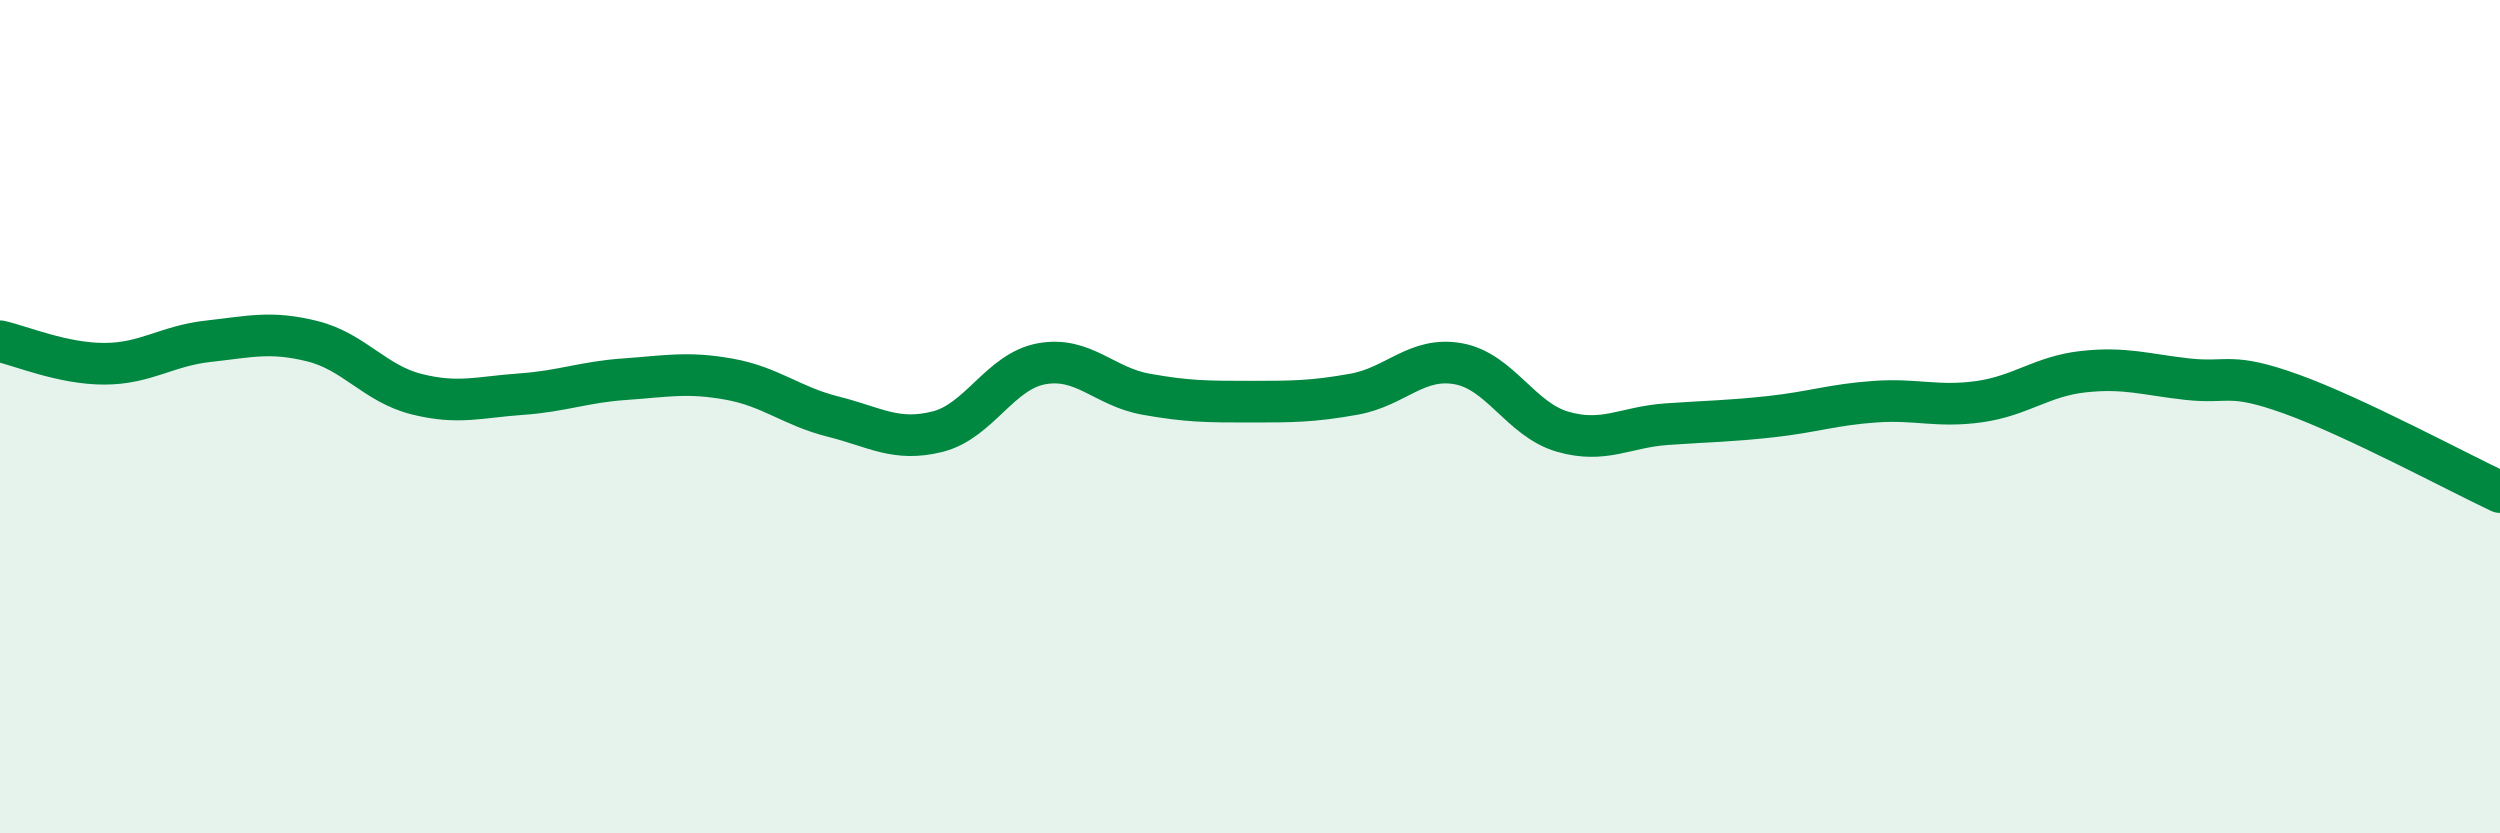
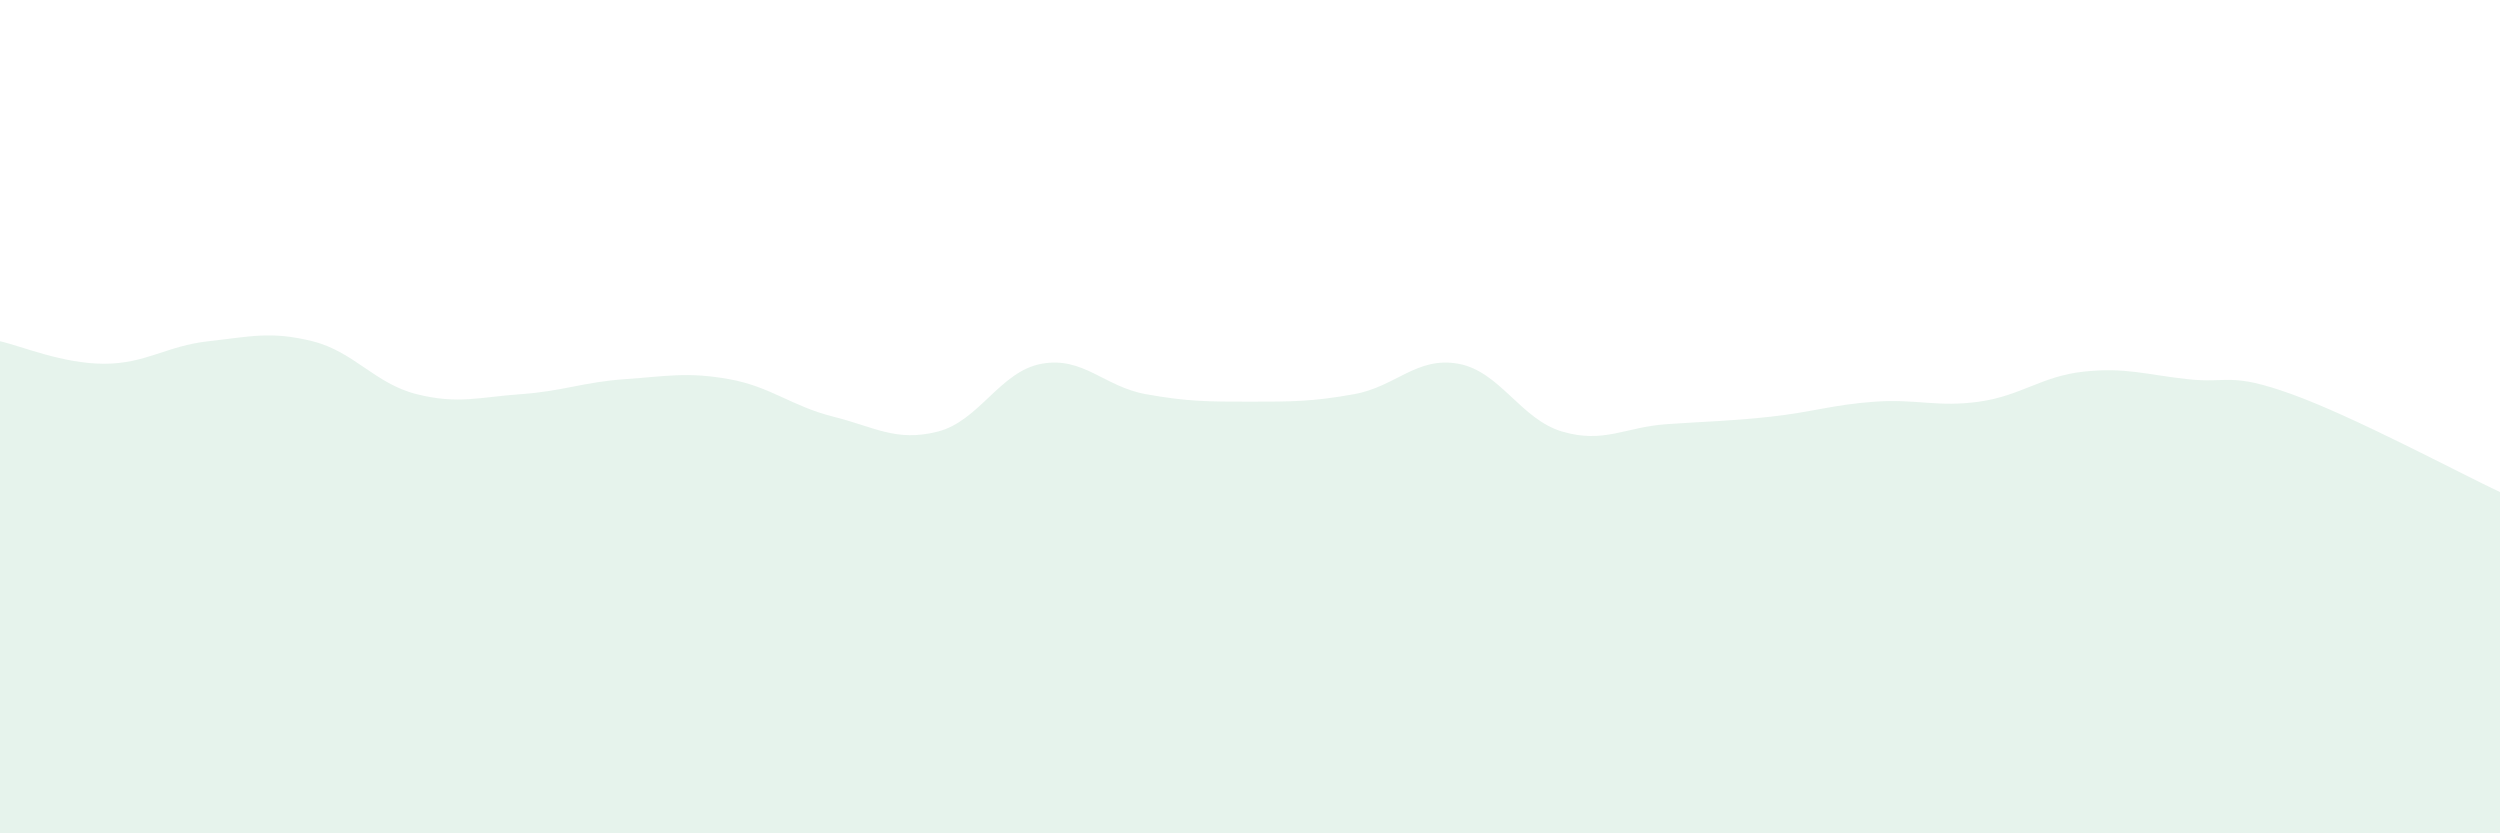
<svg xmlns="http://www.w3.org/2000/svg" width="60" height="20" viewBox="0 0 60 20">
  <path d="M 0,8.19 C 0.5,8.3 1.5,8.73 2.5,8.73 C 3.5,8.73 4,8.3 5,8.19 C 6,8.08 6.5,7.94 7.5,8.19 C 8.5,8.44 9,9.21 10,9.46 C 11,9.71 11.5,9.53 12.5,9.46 C 13.5,9.39 14,9.17 15,9.1 C 16,9.03 16.5,8.92 17.5,9.1 C 18.5,9.28 19,9.75 20,10 C 21,10.25 21.5,10.61 22.5,10.36 C 23.5,10.11 24,8.91 25,8.73 C 26,8.55 26.5,9.28 27.5,9.46 C 28.5,9.64 29,9.64 30,9.64 C 31,9.64 31.5,9.64 32.5,9.46 C 33.5,9.28 34,8.55 35,8.73 C 36,8.91 36.5,10.07 37.5,10.36 C 38.5,10.65 39,10.25 40,10.18 C 41,10.11 41.5,10.11 42.5,10 C 43.5,9.89 44,9.71 45,9.64 C 46,9.57 46.5,9.78 47.5,9.64 C 48.5,9.5 49,9.03 50,8.92 C 51,8.81 51.5,8.99 52.5,9.1 C 53.5,9.21 53.5,8.92 55,9.46 C 56.5,10 59,11.34 60,11.81L60 20L0 20Z" fill="#008740" opacity="0.1" stroke-linecap="round" stroke-linejoin="round" />
-   <path d="M 0,8.19 C 0.5,8.3 1.5,8.73 2.5,8.73 C 3.5,8.73 4,8.3 5,8.19 C 6,8.08 6.5,7.94 7.5,8.19 C 8.5,8.44 9,9.21 10,9.46 C 11,9.71 11.5,9.53 12.5,9.46 C 13.5,9.39 14,9.17 15,9.1 C 16,9.03 16.5,8.92 17.5,9.1 C 18.5,9.28 19,9.75 20,10 C 21,10.25 21.5,10.61 22.5,10.36 C 23.5,10.11 24,8.91 25,8.73 C 26,8.55 26.5,9.28 27.5,9.46 C 28.5,9.64 29,9.64 30,9.64 C 31,9.64 31.5,9.64 32.5,9.46 C 33.5,9.28 34,8.55 35,8.73 C 36,8.91 36.5,10.07 37.5,10.36 C 38.5,10.65 39,10.25 40,10.18 C 41,10.11 41.5,10.11 42.5,10 C 43.5,9.89 44,9.71 45,9.64 C 46,9.57 46.5,9.78 47.5,9.64 C 48.5,9.5 49,9.03 50,8.92 C 51,8.81 51.5,8.99 52.5,9.1 C 53.5,9.21 53.5,8.92 55,9.46 C 56.5,10 59,11.34 60,11.81" stroke="#008740" stroke-width="1" fill="none" stroke-linecap="round" stroke-linejoin="round" />
</svg>